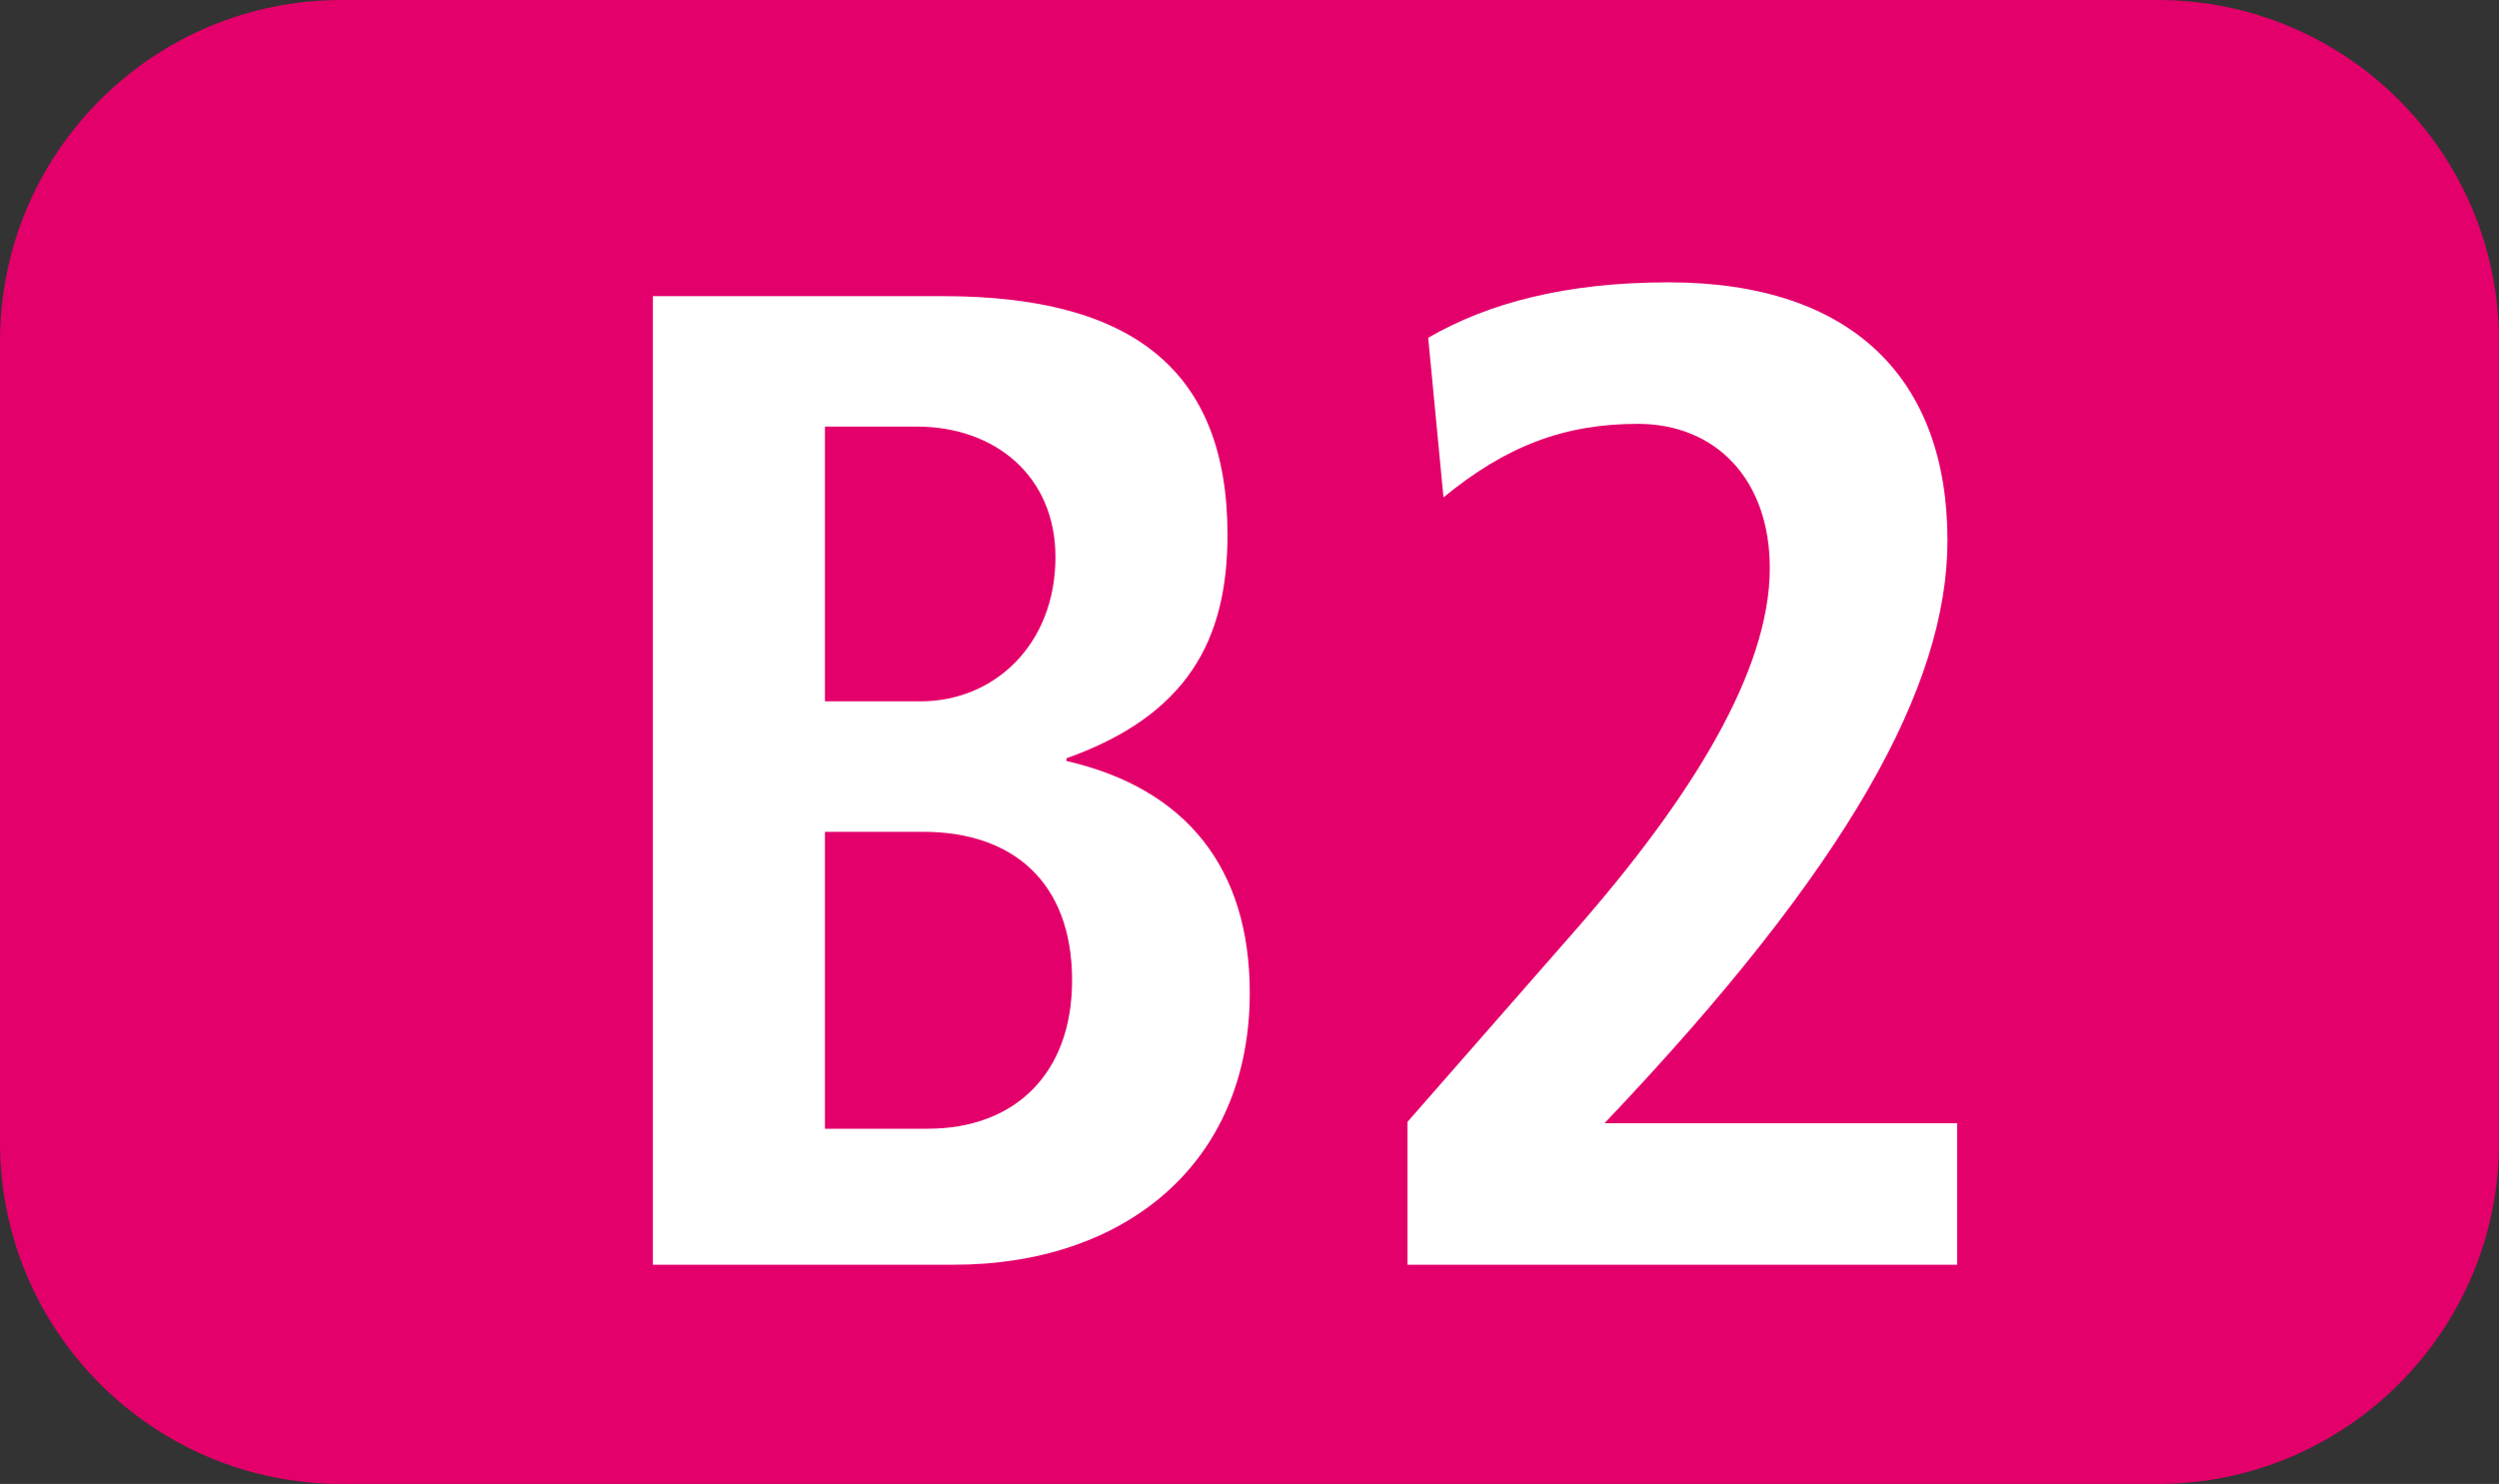
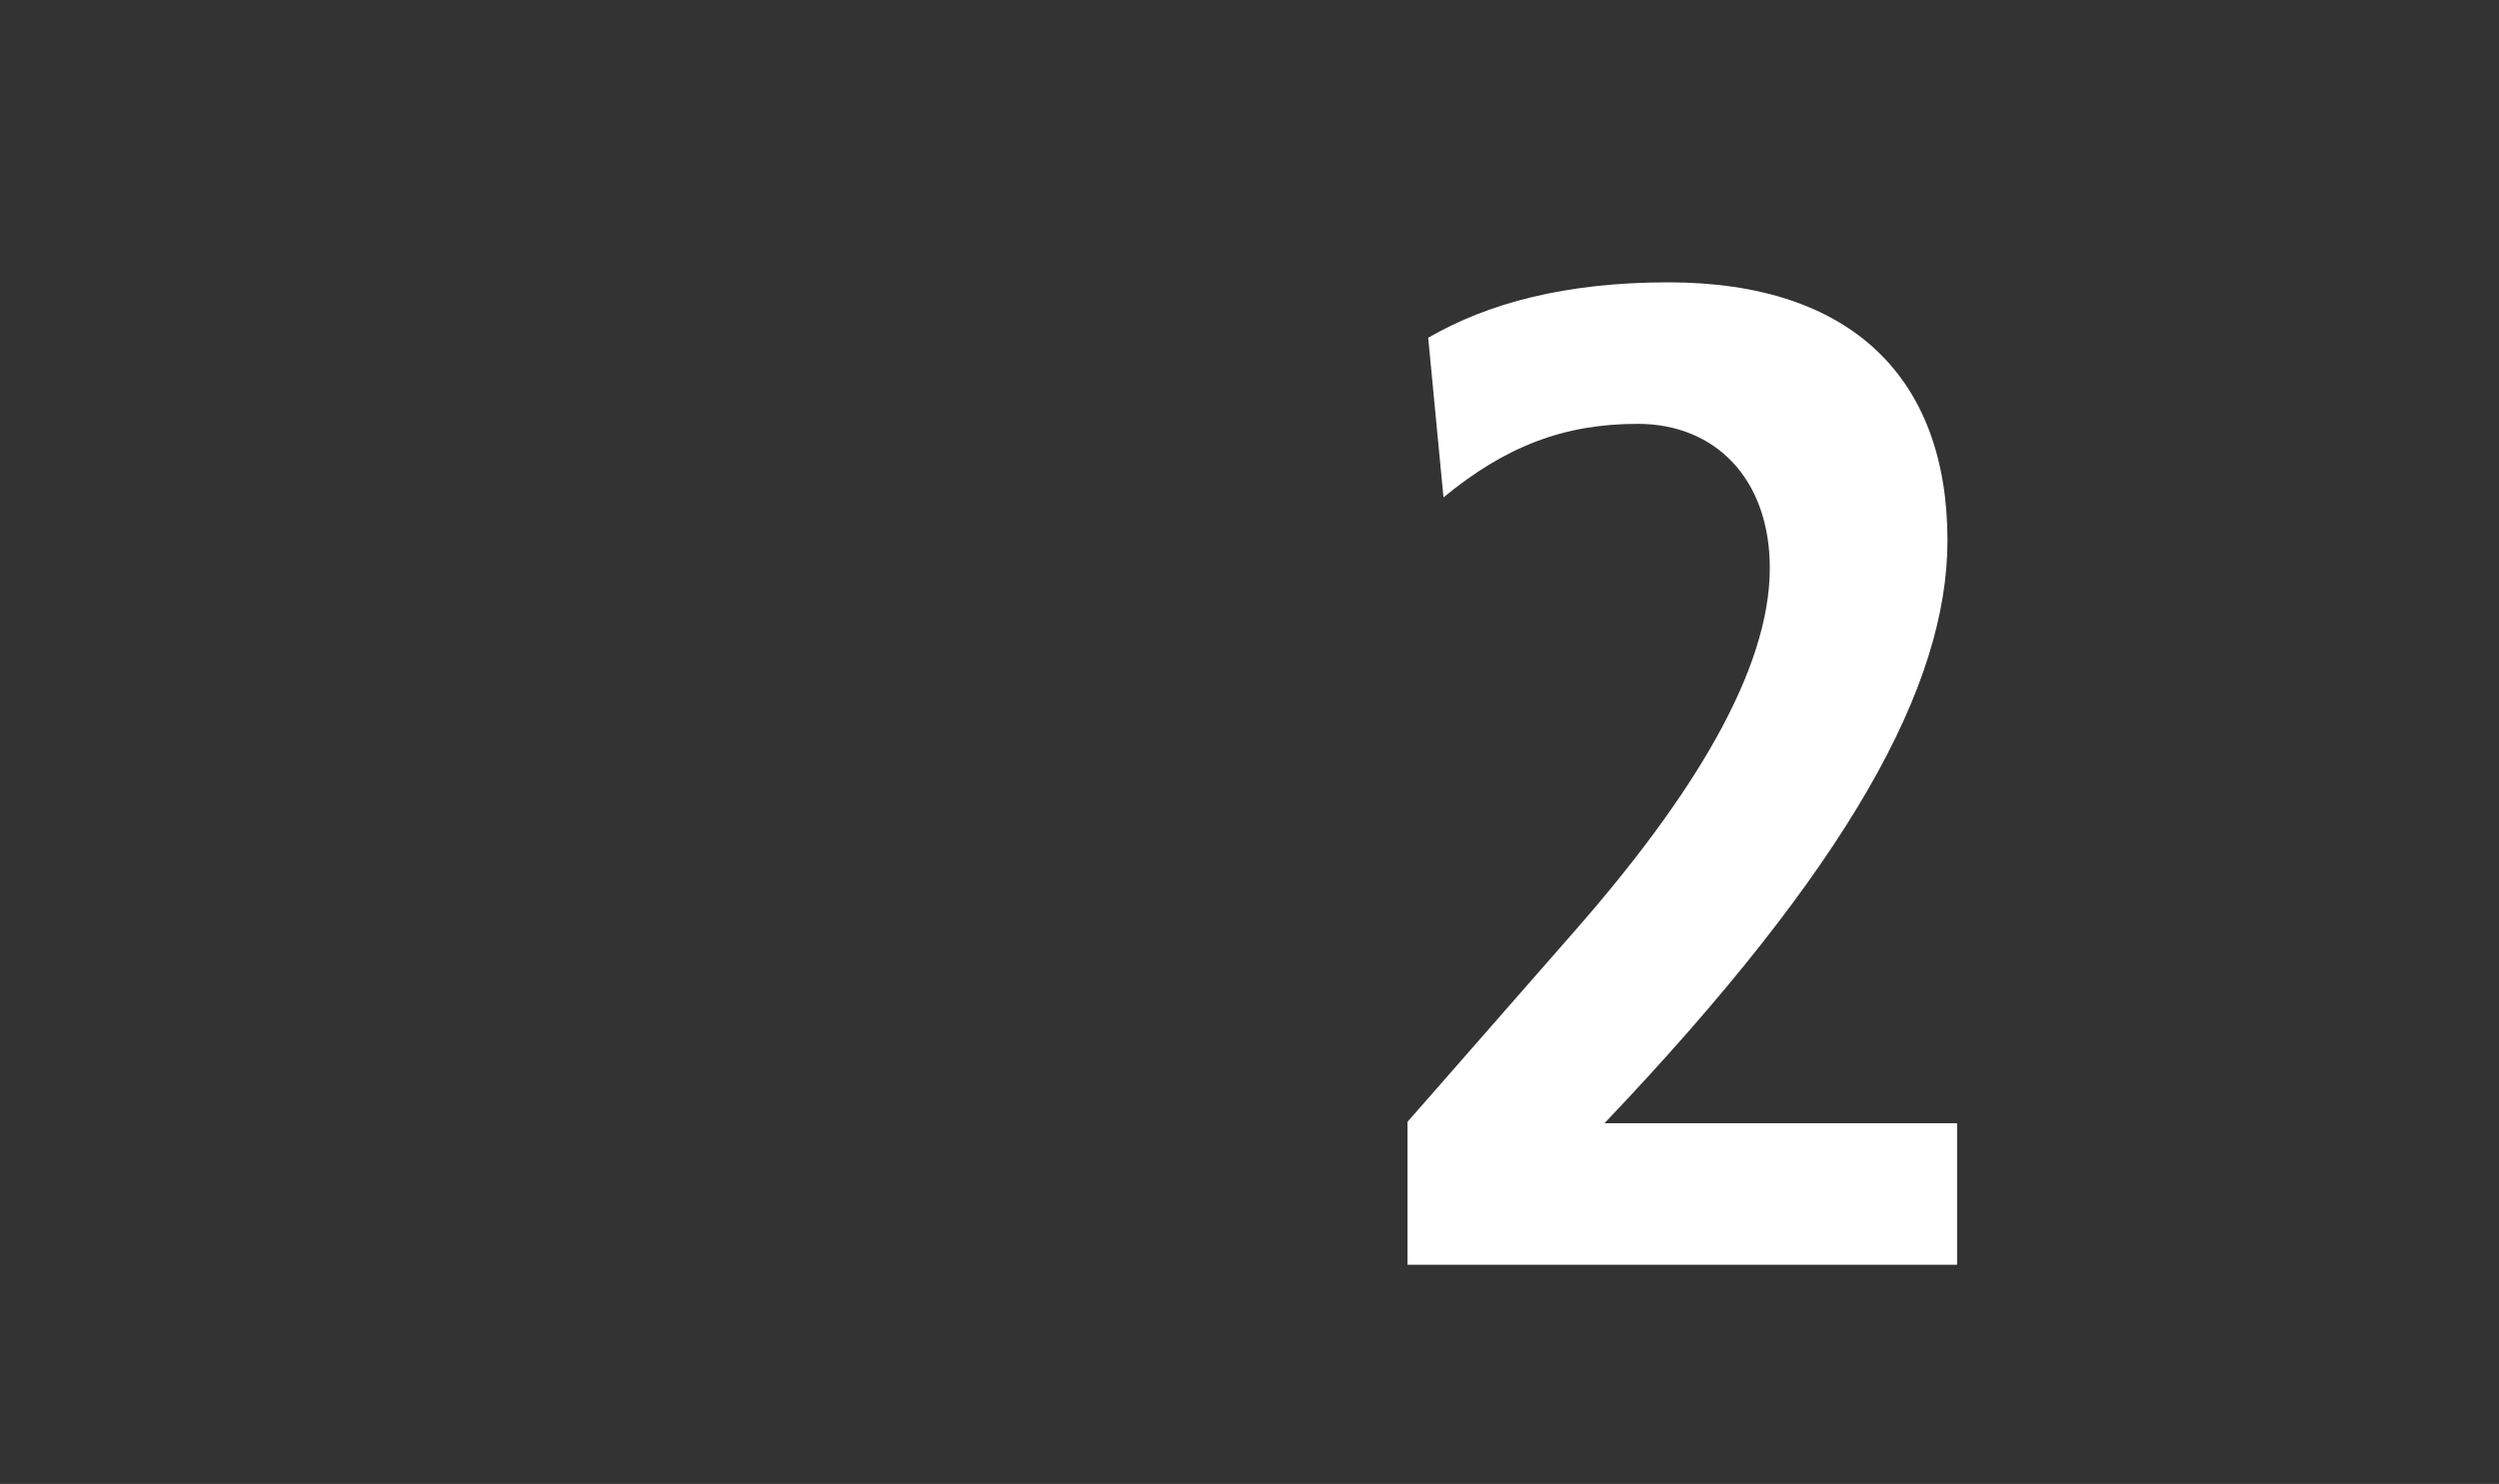
<svg xmlns="http://www.w3.org/2000/svg" id="uuid-3a44a5ff-709d-4c25-8d9c-c1b49cf88432" viewBox="0 0 127.983 76.019">
  <rect x="0" y="0" width="127.983" height="76.019" fill="#333333" stroke="none" />
  <defs>
    <style>.uuid-2bd2052b-acd1-4c1f-9b67-6d5ed3ca3400{fill:#fff;}.uuid-644bd157-8415-473a-af7e-3fb7a5c9e60d{fill:#e4006b;}</style>
  </defs>
  <g id="uuid-f72fc74c-662f-46ac-b5d5-01dc3cca1b93">
    <g>
-       <path class="uuid-644bd157-8415-473a-af7e-3fb7a5c9e60d" d="M17.485,0H110.499c9.65,0,17.484,7.834,17.484,17.484V58.534c0,9.65-7.835,17.485-17.485,17.485H17.485C7.835,76.019,0,68.184,0,58.534V17.485C0,7.835,7.835,0,17.485,0Z" />
      <g>
-         <path class="uuid-2bd2052b-acd1-4c1f-9b67-6d5ed3ca3400" d="M33.437,64.79V15.171h14.858c9.664,0,14.57,3.767,14.57,12.226,0,5.402-2.062,9.243-8.247,11.448v.139c6.185,1.422,9.387,5.546,9.387,11.874,0,8.812-6.472,13.931-15.145,13.931h-15.423Zm13.718-28.863c3.767,0,6.899-2.914,6.899-7.389,0-4.123-3.063-6.686-7.117-6.686h-4.688v14.075h4.906Zm.357,21.895c4.48,0,7.394-2.84,7.394-7.602,0-5.05-3.063-7.607-7.612-7.607h-5.045v15.21h5.263Z" />
        <path class="uuid-2bd2052b-acd1-4c1f-9b67-6d5ed3ca3400" d="M72.083,64.79v-7.32l8.594-9.813c5.977-6.824,9.961-13.292,9.961-18.555,0-4.55-2.775-7.389-6.76-7.389-3.767,0-6.75,1.135-9.952,3.767l-.783-8.177c3.063-1.774,7.037-2.84,12.301-2.84,9.456,0,14.293,4.976,14.293,13.222,0,7.464-5.055,16.702-17.564,29.855h18.059v7.251h-28.15Z" />
      </g>
    </g>
  </g>
</svg>